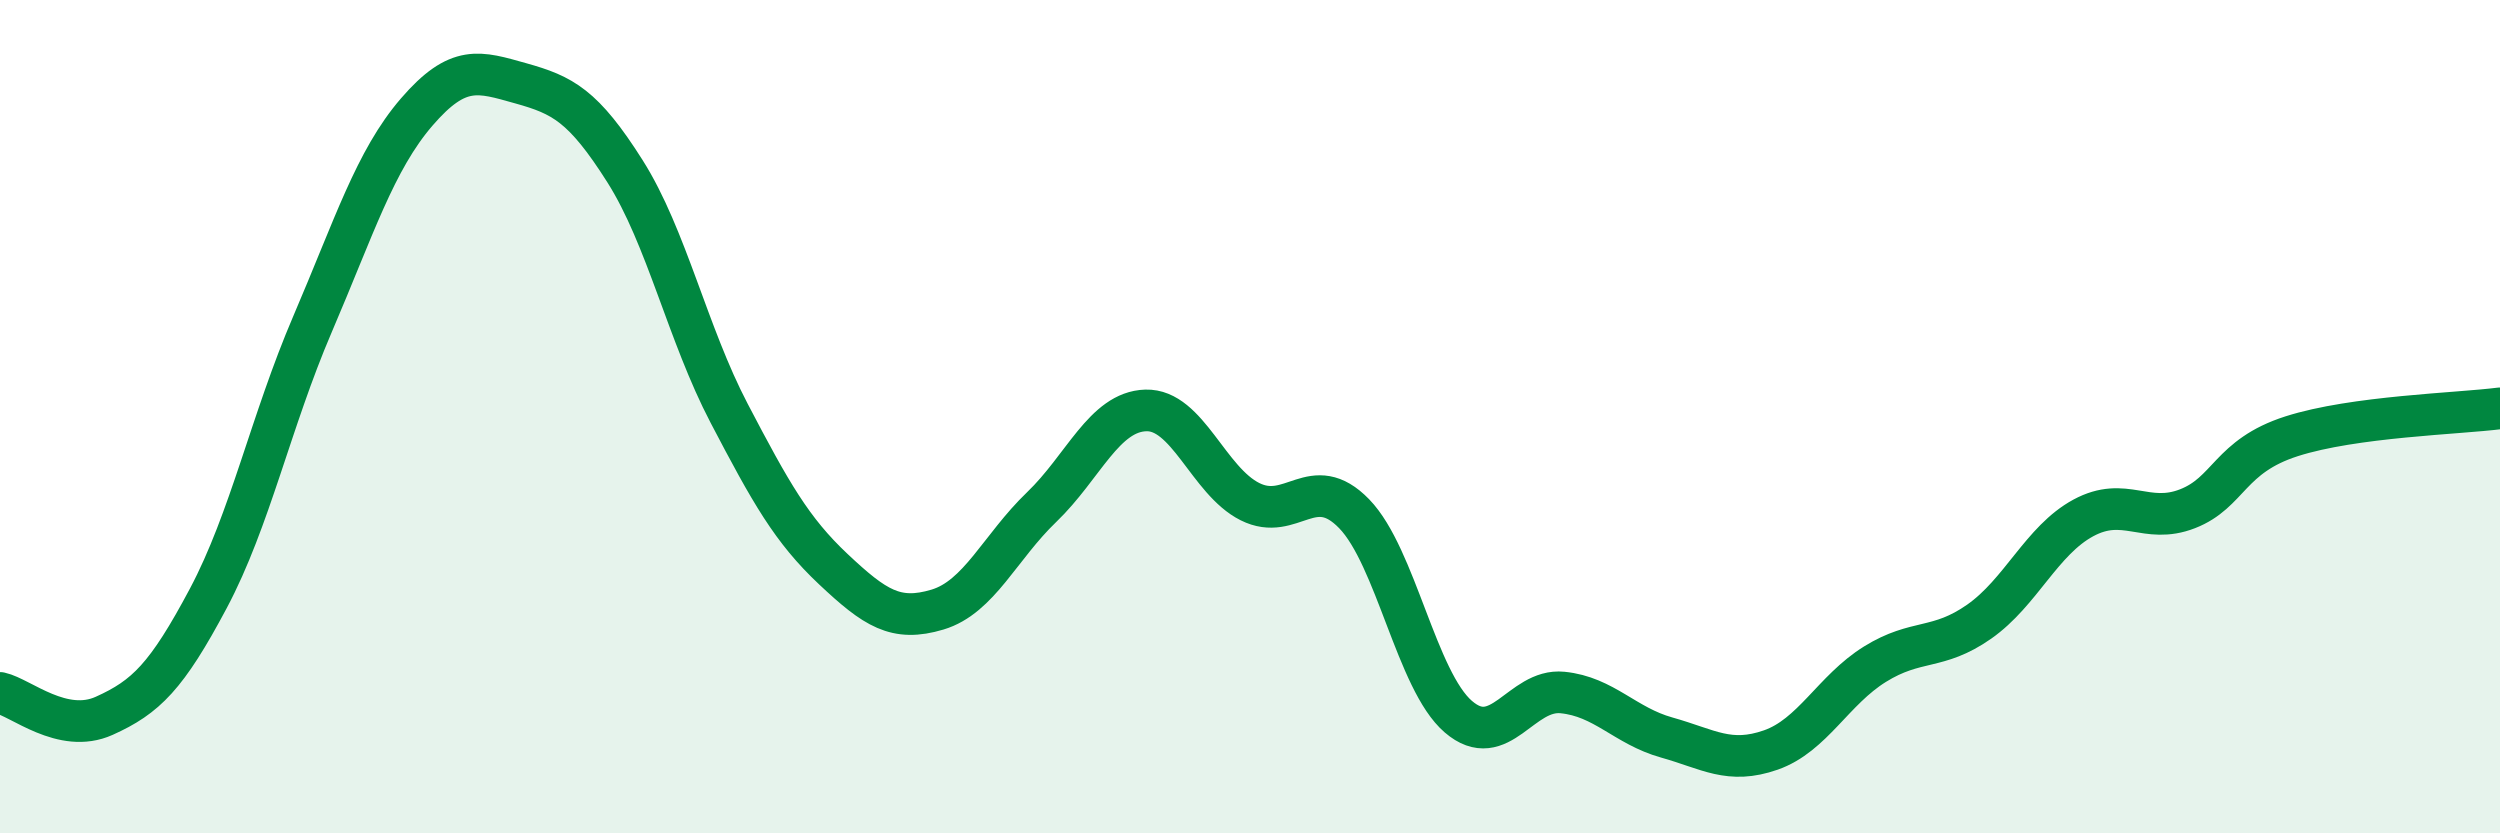
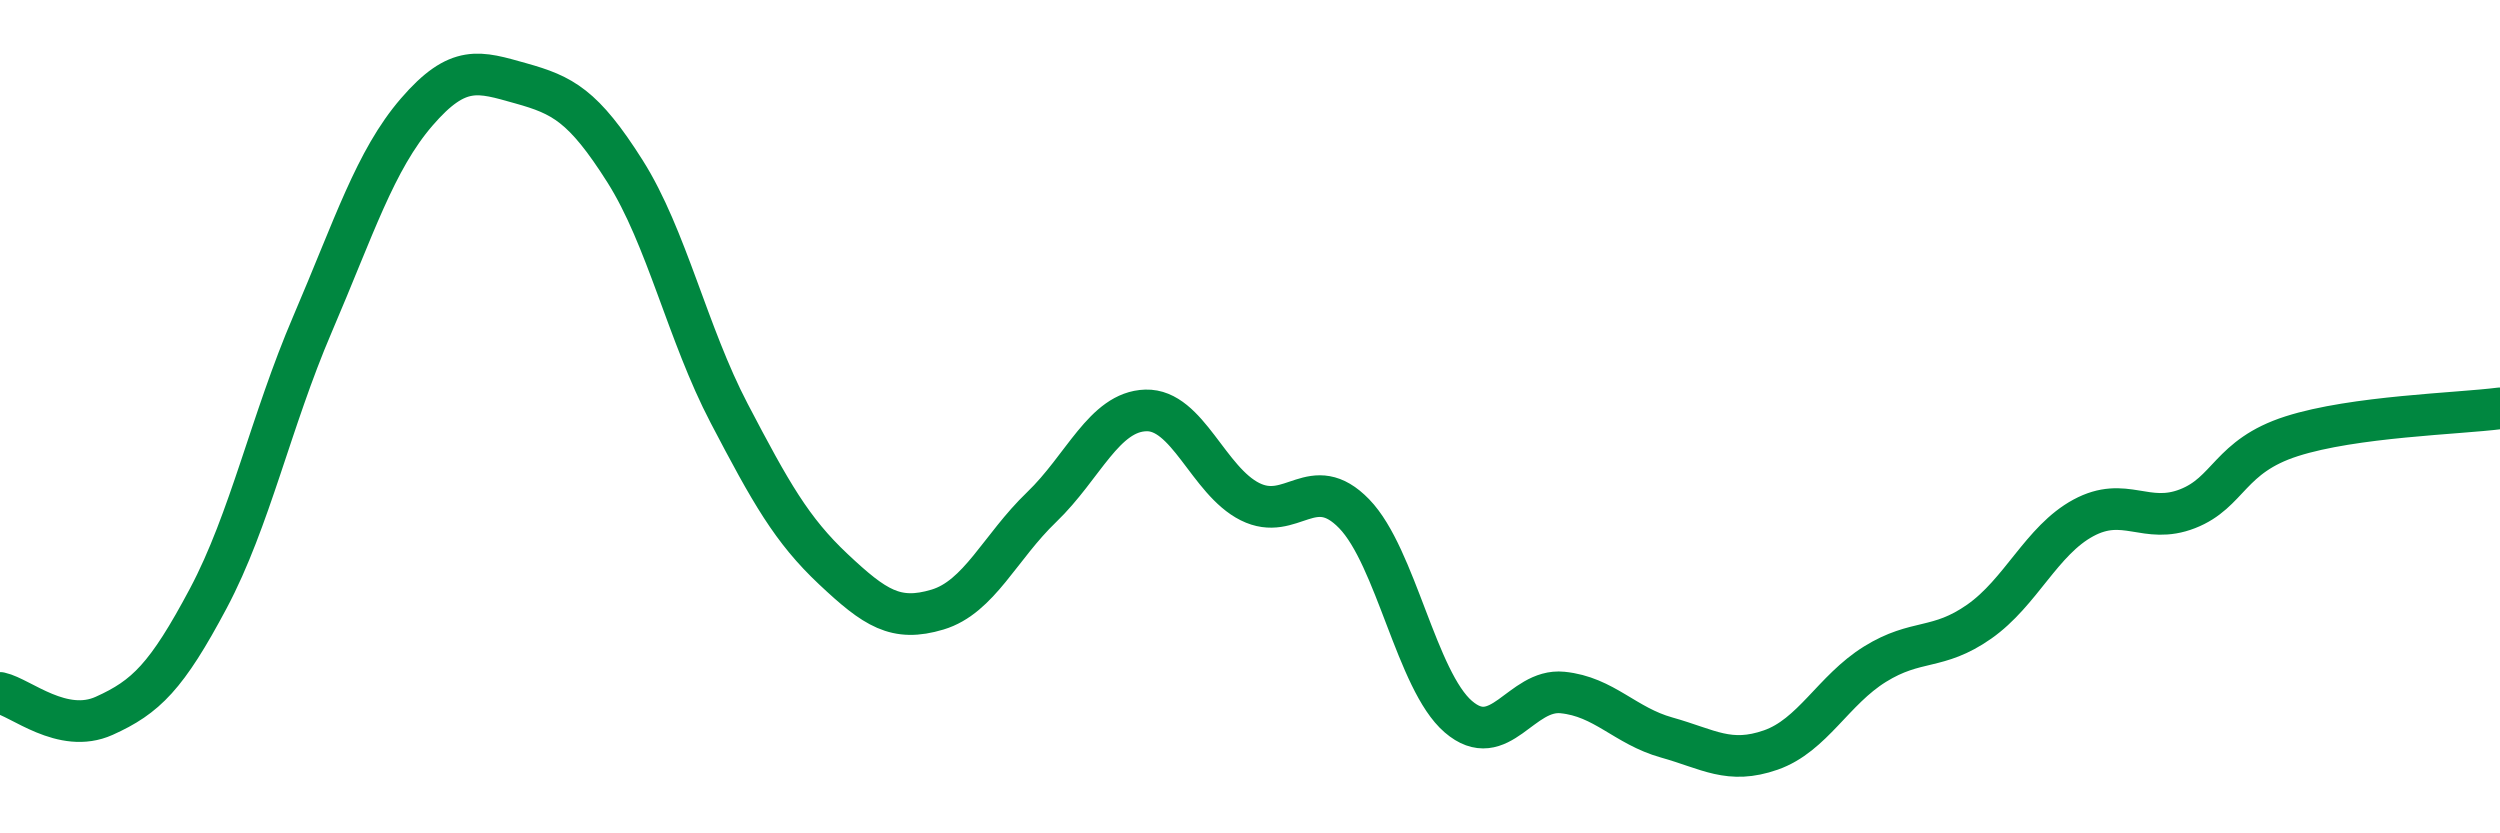
<svg xmlns="http://www.w3.org/2000/svg" width="60" height="20" viewBox="0 0 60 20">
-   <path d="M 0,16.63 C 0.5,16.74 1.5,17.63 2.5,17.18 C 3.5,16.73 4,16.24 5,14.36 C 6,12.48 6.5,10.11 7.5,7.78 C 8.5,5.45 9,3.85 10,2.69 C 11,1.53 11.5,1.72 12.5,2 C 13.5,2.28 14,2.53 15,4.11 C 16,5.69 16.5,8.01 17.5,9.92 C 18.5,11.83 19,12.72 20,13.66 C 21,14.6 21.5,14.93 22.5,14.63 C 23.5,14.33 24,13.13 25,12.17 C 26,11.21 26.5,9.88 27.5,9.85 C 28.5,9.82 29,11.54 30,12.04 C 31,12.54 31.5,11.3 32.5,12.33 C 33.5,13.36 34,16.34 35,17.2 C 36,18.06 36.5,16.52 37.5,16.62 C 38.5,16.72 39,17.42 40,17.7 C 41,17.98 41.5,18.35 42.5,18 C 43.5,17.65 44,16.56 45,15.94 C 46,15.32 46.5,15.62 47.5,14.92 C 48.5,14.22 49,12.97 50,12.43 C 51,11.89 51.5,12.6 52.5,12.21 C 53.5,11.82 53.5,10.95 55,10.47 C 56.5,9.99 59,9.93 60,9.8L60 20L0 20Z" fill="#008740" opacity="0.1" stroke-linecap="round" stroke-linejoin="round" />
  <path d="M 0,16.63 C 0.5,16.74 1.5,17.63 2.5,17.18 C 3.5,16.73 4,16.24 5,14.36 C 6,12.48 6.5,10.11 7.5,7.78 C 8.5,5.45 9,3.85 10,2.69 C 11,1.53 11.5,1.72 12.5,2 C 13.5,2.28 14,2.53 15,4.11 C 16,5.69 16.5,8.01 17.5,9.92 C 18.5,11.83 19,12.72 20,13.66 C 21,14.6 21.5,14.93 22.5,14.63 C 23.5,14.33 24,13.13 25,12.17 C 26,11.21 26.5,9.88 27.5,9.85 C 28.5,9.82 29,11.54 30,12.04 C 31,12.54 31.5,11.3 32.5,12.33 C 33.5,13.36 34,16.34 35,17.2 C 36,18.06 36.5,16.52 37.5,16.62 C 38.5,16.72 39,17.42 40,17.7 C 41,17.98 41.5,18.35 42.5,18 C 43.5,17.65 44,16.56 45,15.94 C 46,15.32 46.5,15.62 47.5,14.92 C 48.5,14.22 49,12.97 50,12.43 C 51,11.89 51.5,12.6 52.5,12.21 C 53.5,11.82 53.5,10.95 55,10.47 C 56.5,9.99 59,9.93 60,9.8" stroke="#008740" stroke-width="1" fill="none" stroke-linecap="round" stroke-linejoin="round" />
</svg>